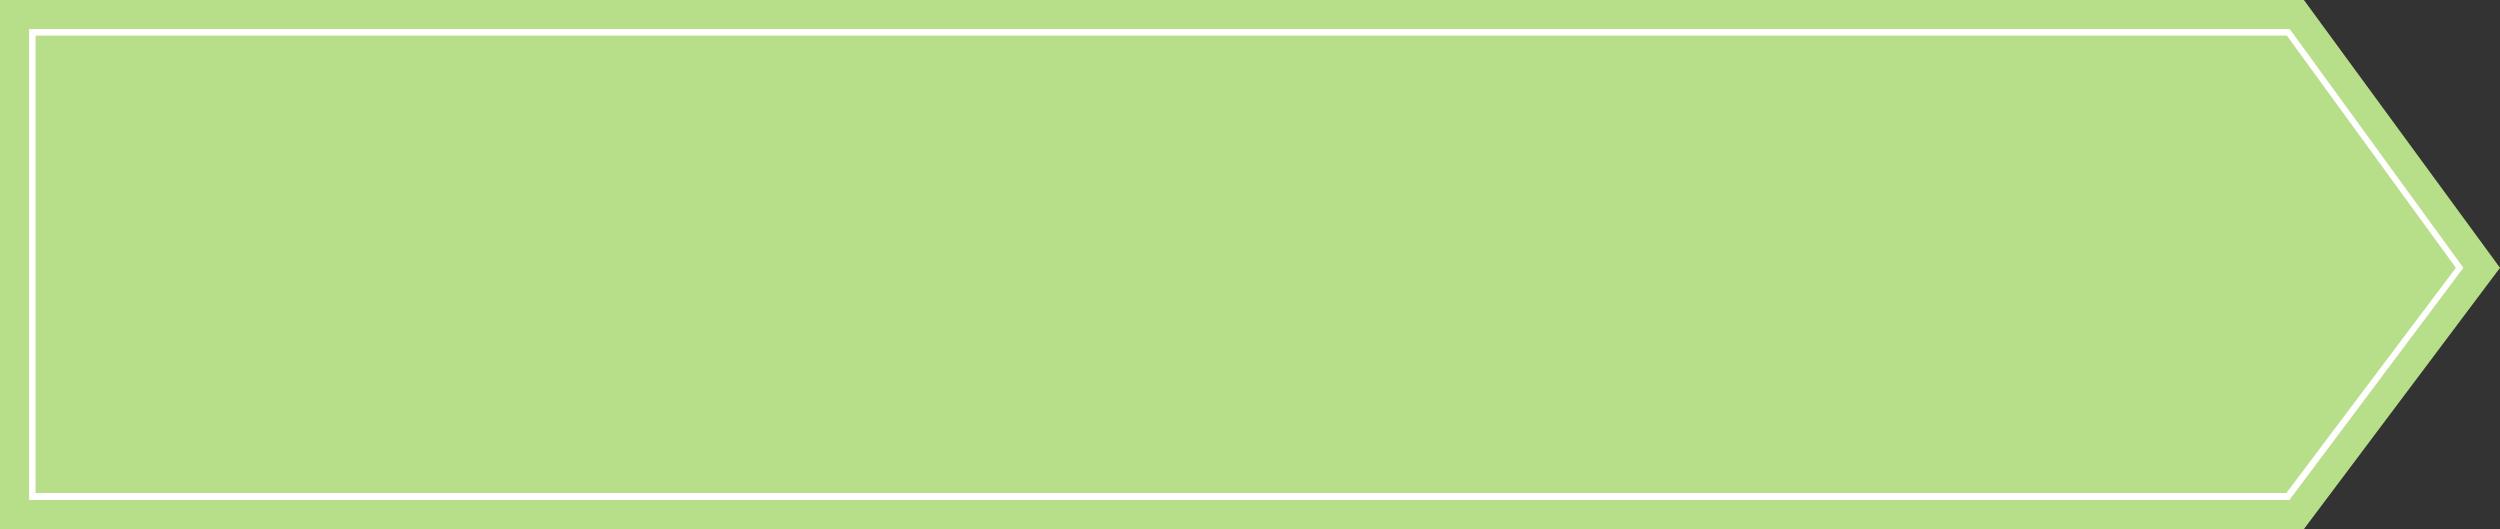
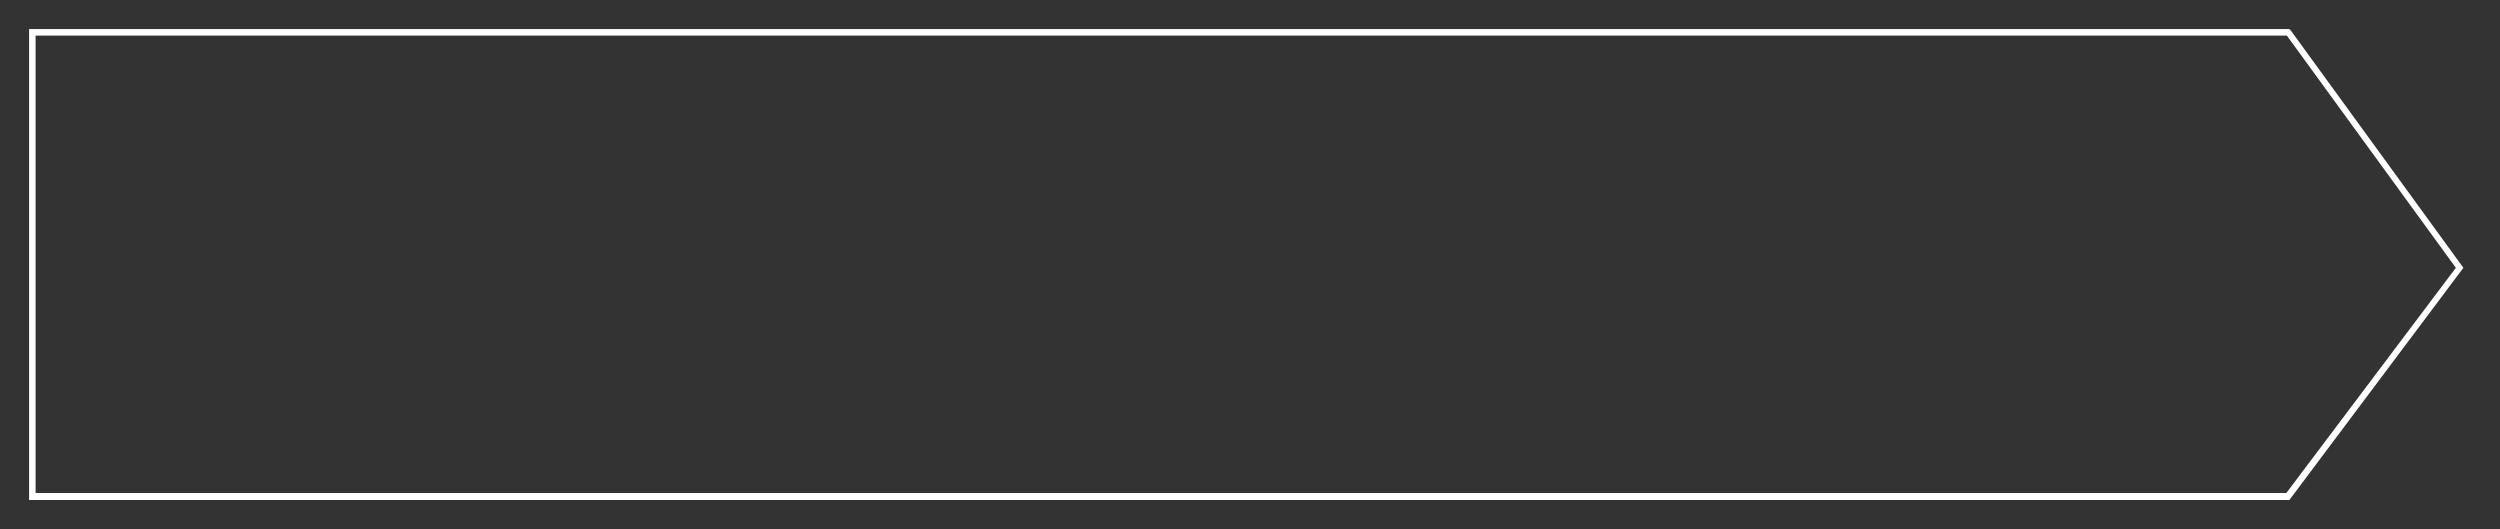
<svg xmlns="http://www.w3.org/2000/svg" fill="#000000" height="105.5" preserveAspectRatio="xMidYMid meet" version="1" viewBox="0.8 0.5 498.5 105.5" width="498.5" zoomAndPan="magnify">
  <rect x="0.8" y="0.5" width="498.5" height="105.5" fill="#333333" stroke="none" />
  <g id="change1_1">
-     <path d="M460.2 0.5L0.8 0.5 0.8 106 460.2 106 499.3 53.9z" fill="#b7de88" />
-   </g>
+     </g>
  <g id="change2_1">
    <path d="M457.3,100.2H6.6V6.3h450.7l0.3,0.3l34.4,47.3L457.3,100.2z M7.9,98.8h448.8l33.8-44.9L456.8,7.6H7.9V98.8z" fill="#ffffff" />
  </g>
</svg>